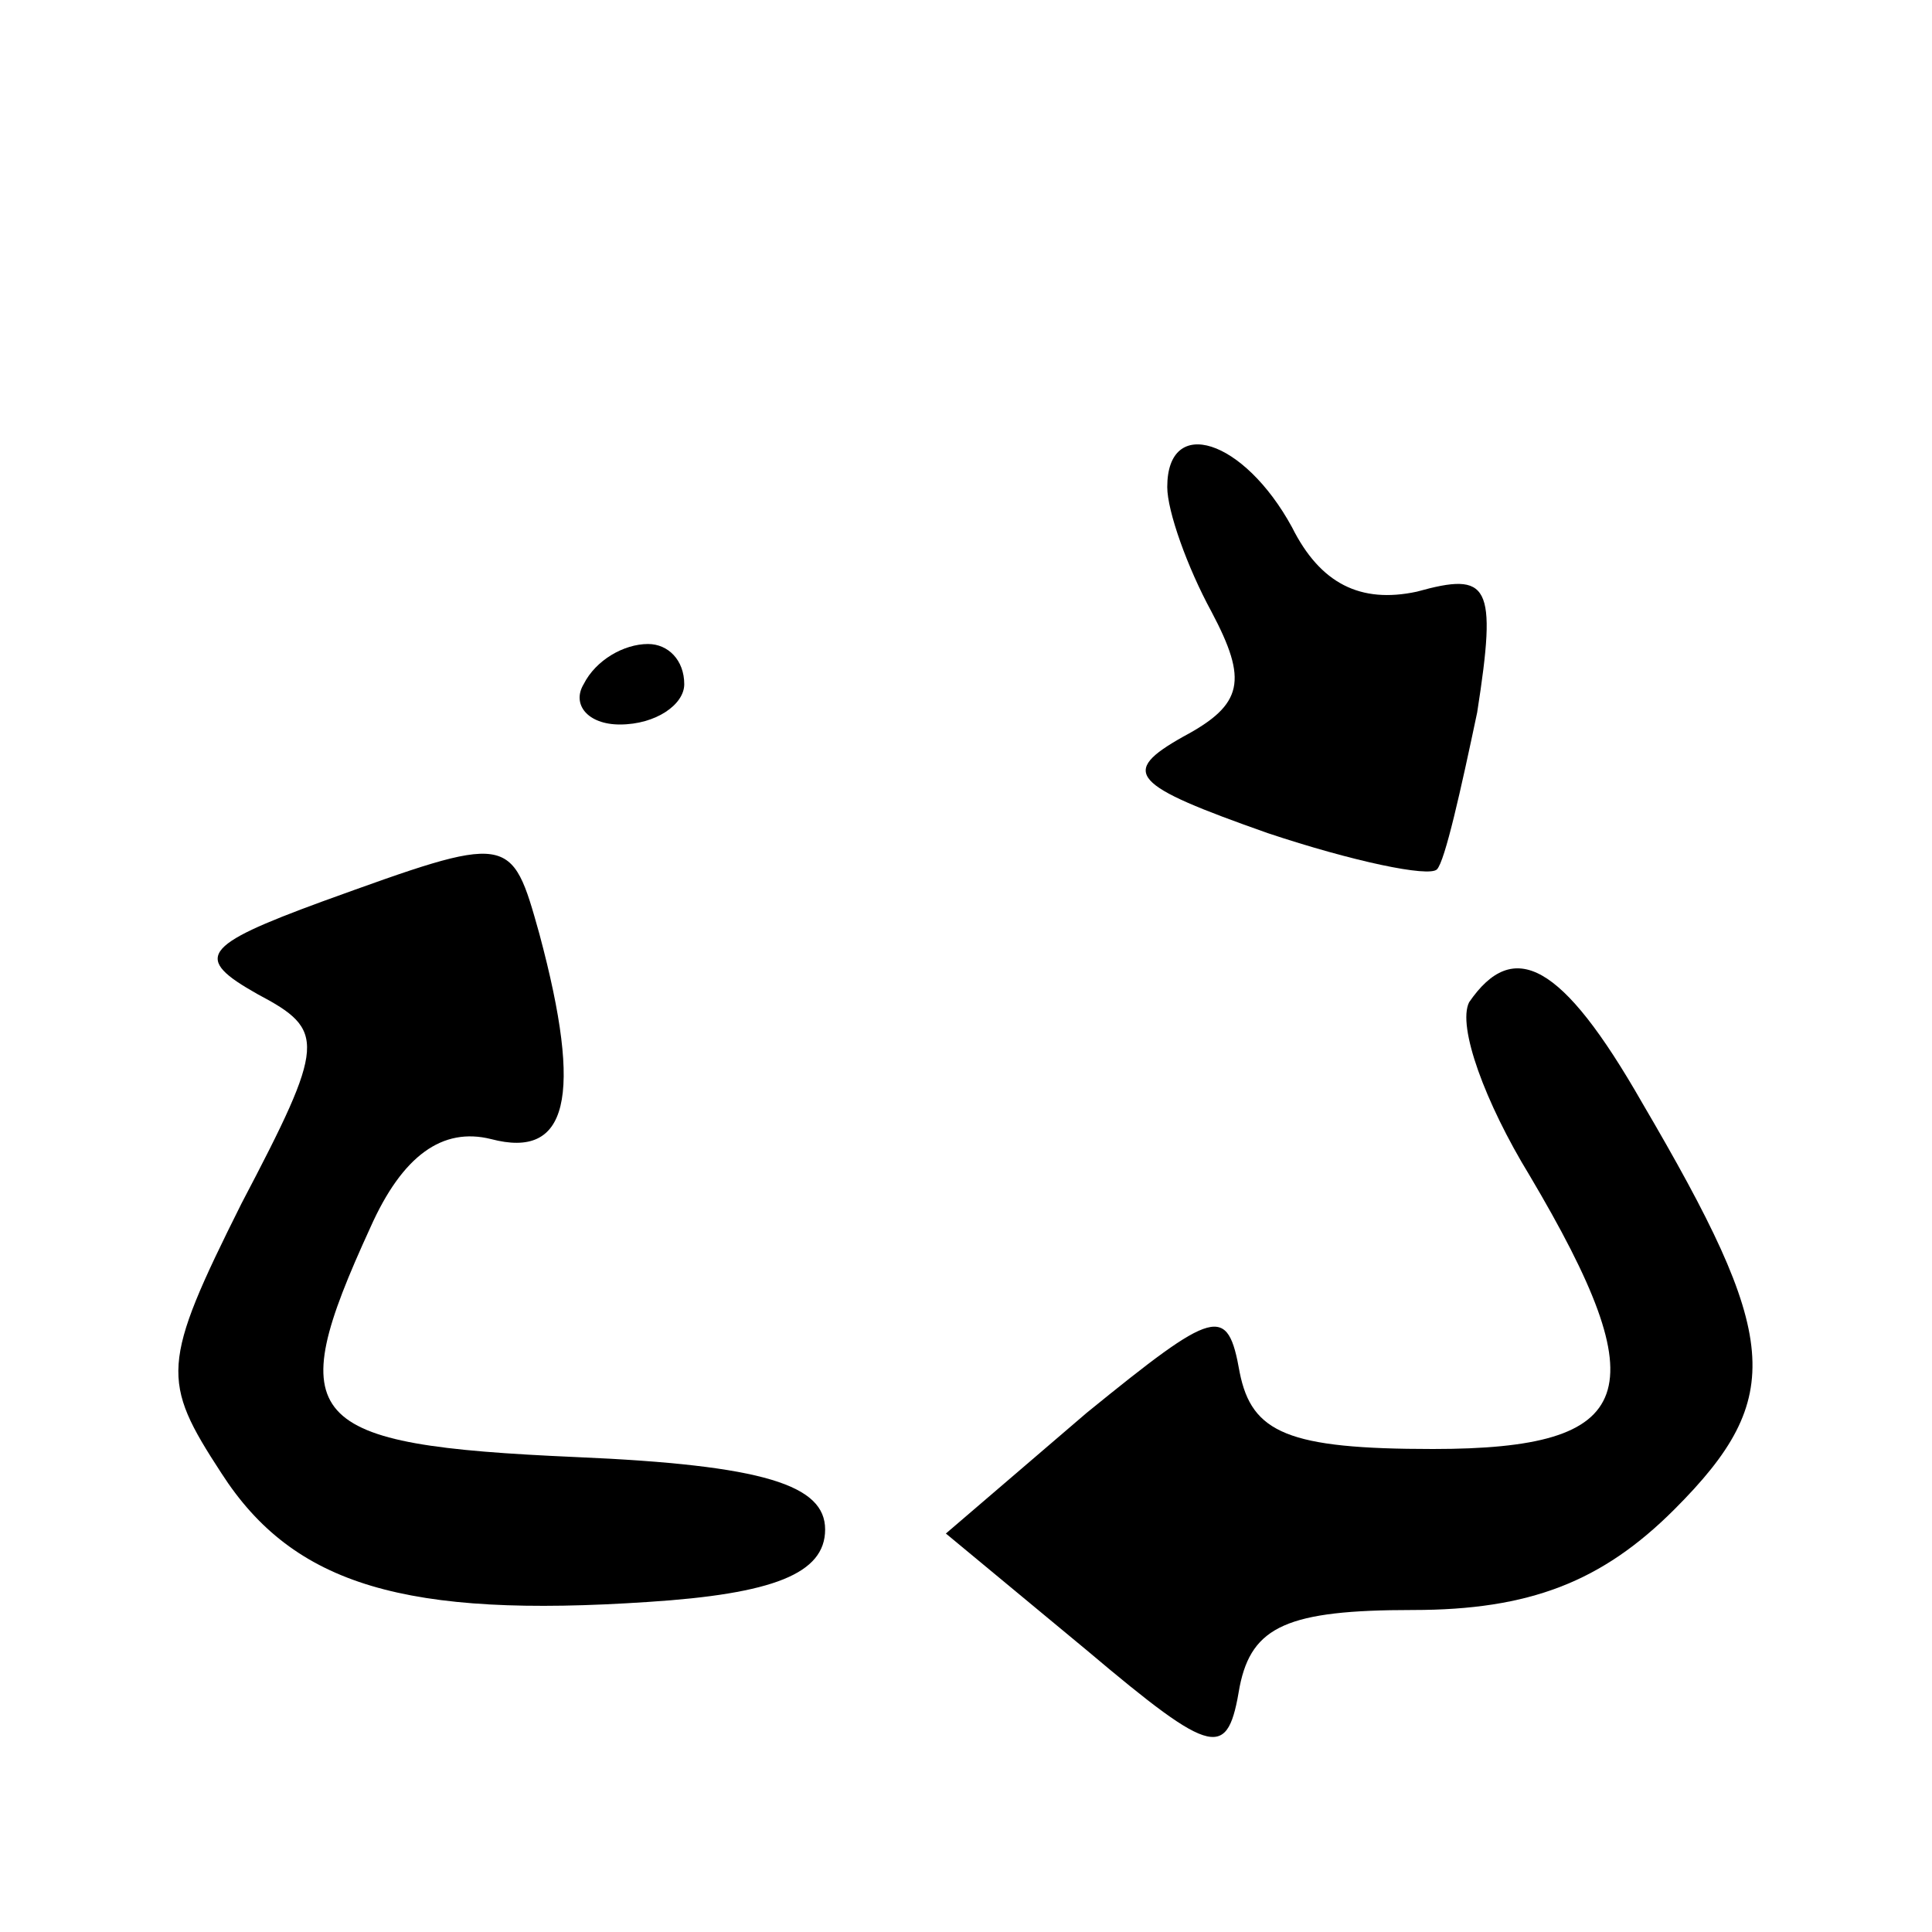
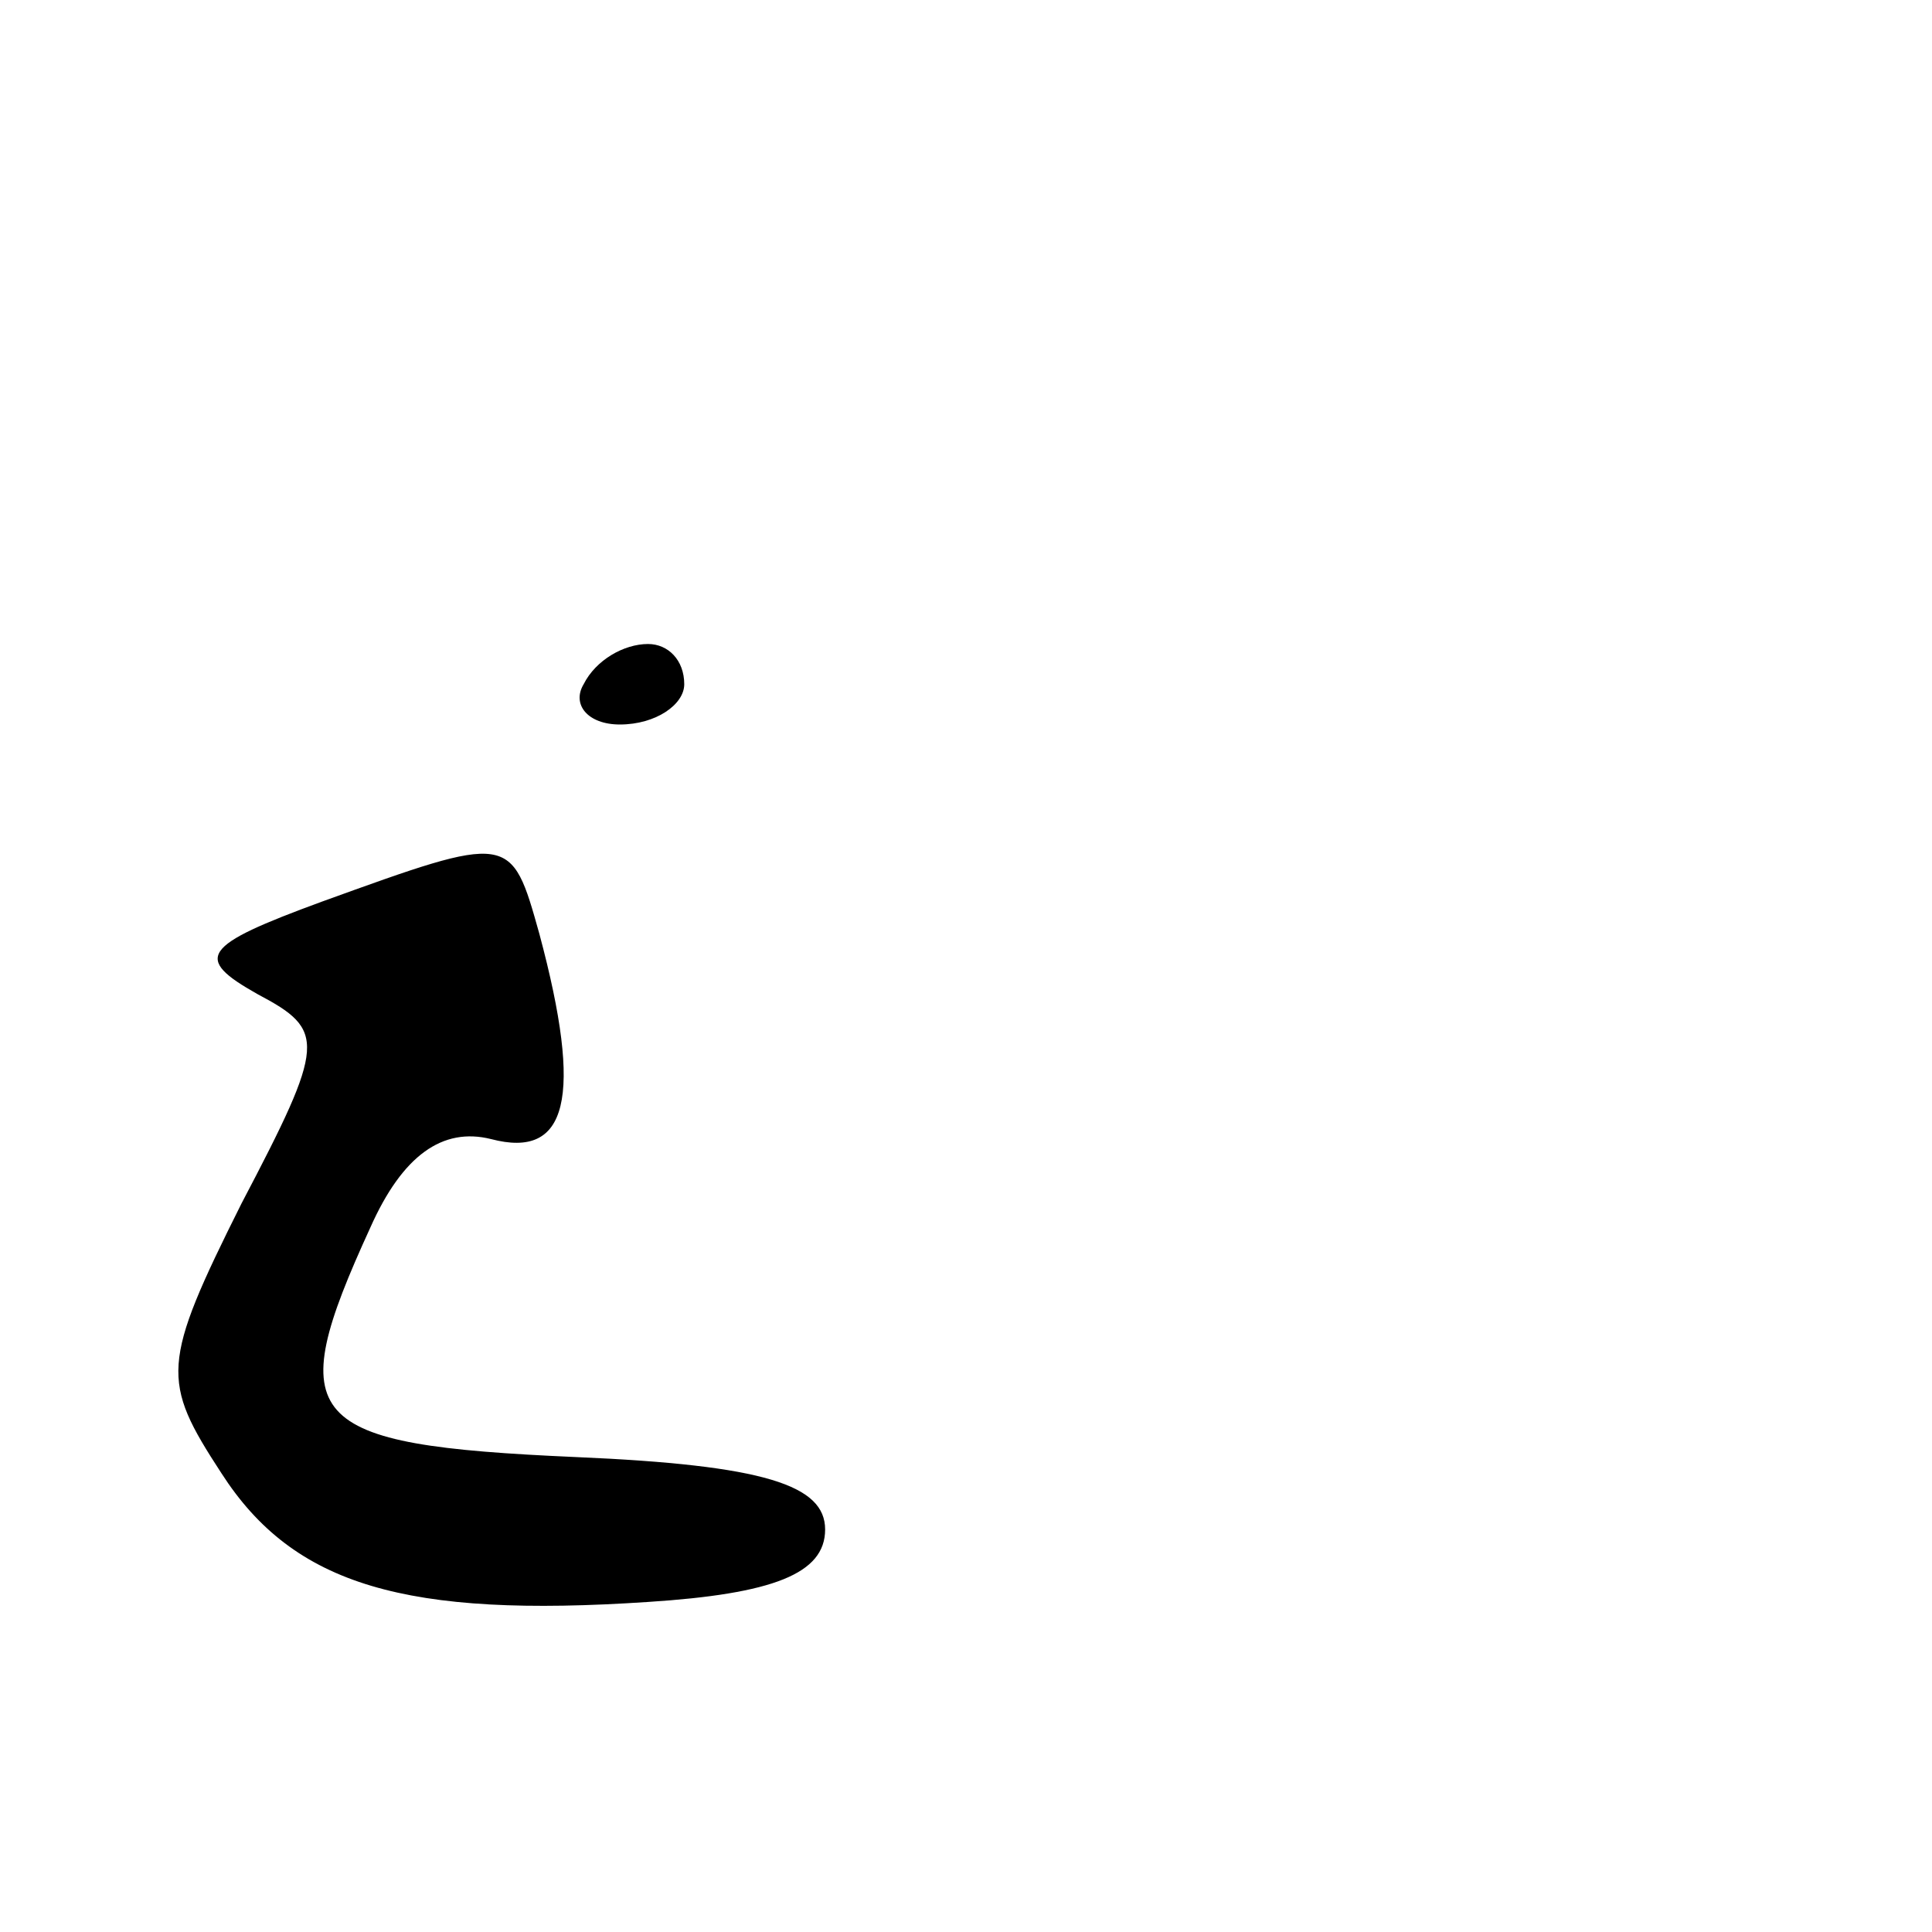
<svg xmlns="http://www.w3.org/2000/svg" version="1.0" width="48pt" height="48pt" viewBox="0 0 48 48" preserveAspectRatio="xMidYMid meet">
  <g transform="translate(0,48) scale(0.1,-0.1)" fill="#000000" stroke="none">
-     <path d="M290 359 c0 -6 5 -20 11 -31 9 -17 8 -23 -7 -31 -16 -9 -13 -12 21 -24 21 -7 40 -11 42 -9 2 2 6 20 10 39 5 32 3 35 -15 30 -14 -3 -24 2 -31 16 -12 22 -31 28 -31 10z" />
    <path d="M145 310 c-3 -5 1 -10 9 -10 9 0 16 5 16 10 0 6 -4 10 -9 10 -6 0 -13 -4 -16 -10z" />
    <path d="M80 256 c-30 -11 -32 -14 -16 -23 17 -9 17 -12 -4 -52 -20 -40 -20 -44 -5 -67 18 -28 46 -36 106 -32 31 2 44 7 44 18 0 11 -15 16 -62 18 -68 3 -73 9 -51 57 8 18 18 25 30 22 19 -5 23 10 12 51 -7 25 -7 25 -54 8z" />
-     <path d="M365 231 c-3 -6 4 -25 15 -43 32 -54 27 -68 -24 -68 -36 0 -45 4 -48 19 -3 17 -6 16 -38 -10 l-35 -30 35 -29 c32 -27 35 -27 38 -9 3 15 12 19 43 19 29 0 47 7 65 25 28 28 26 43 -8 101 -20 35 -32 41 -43 25z" />
  </g>
</svg>